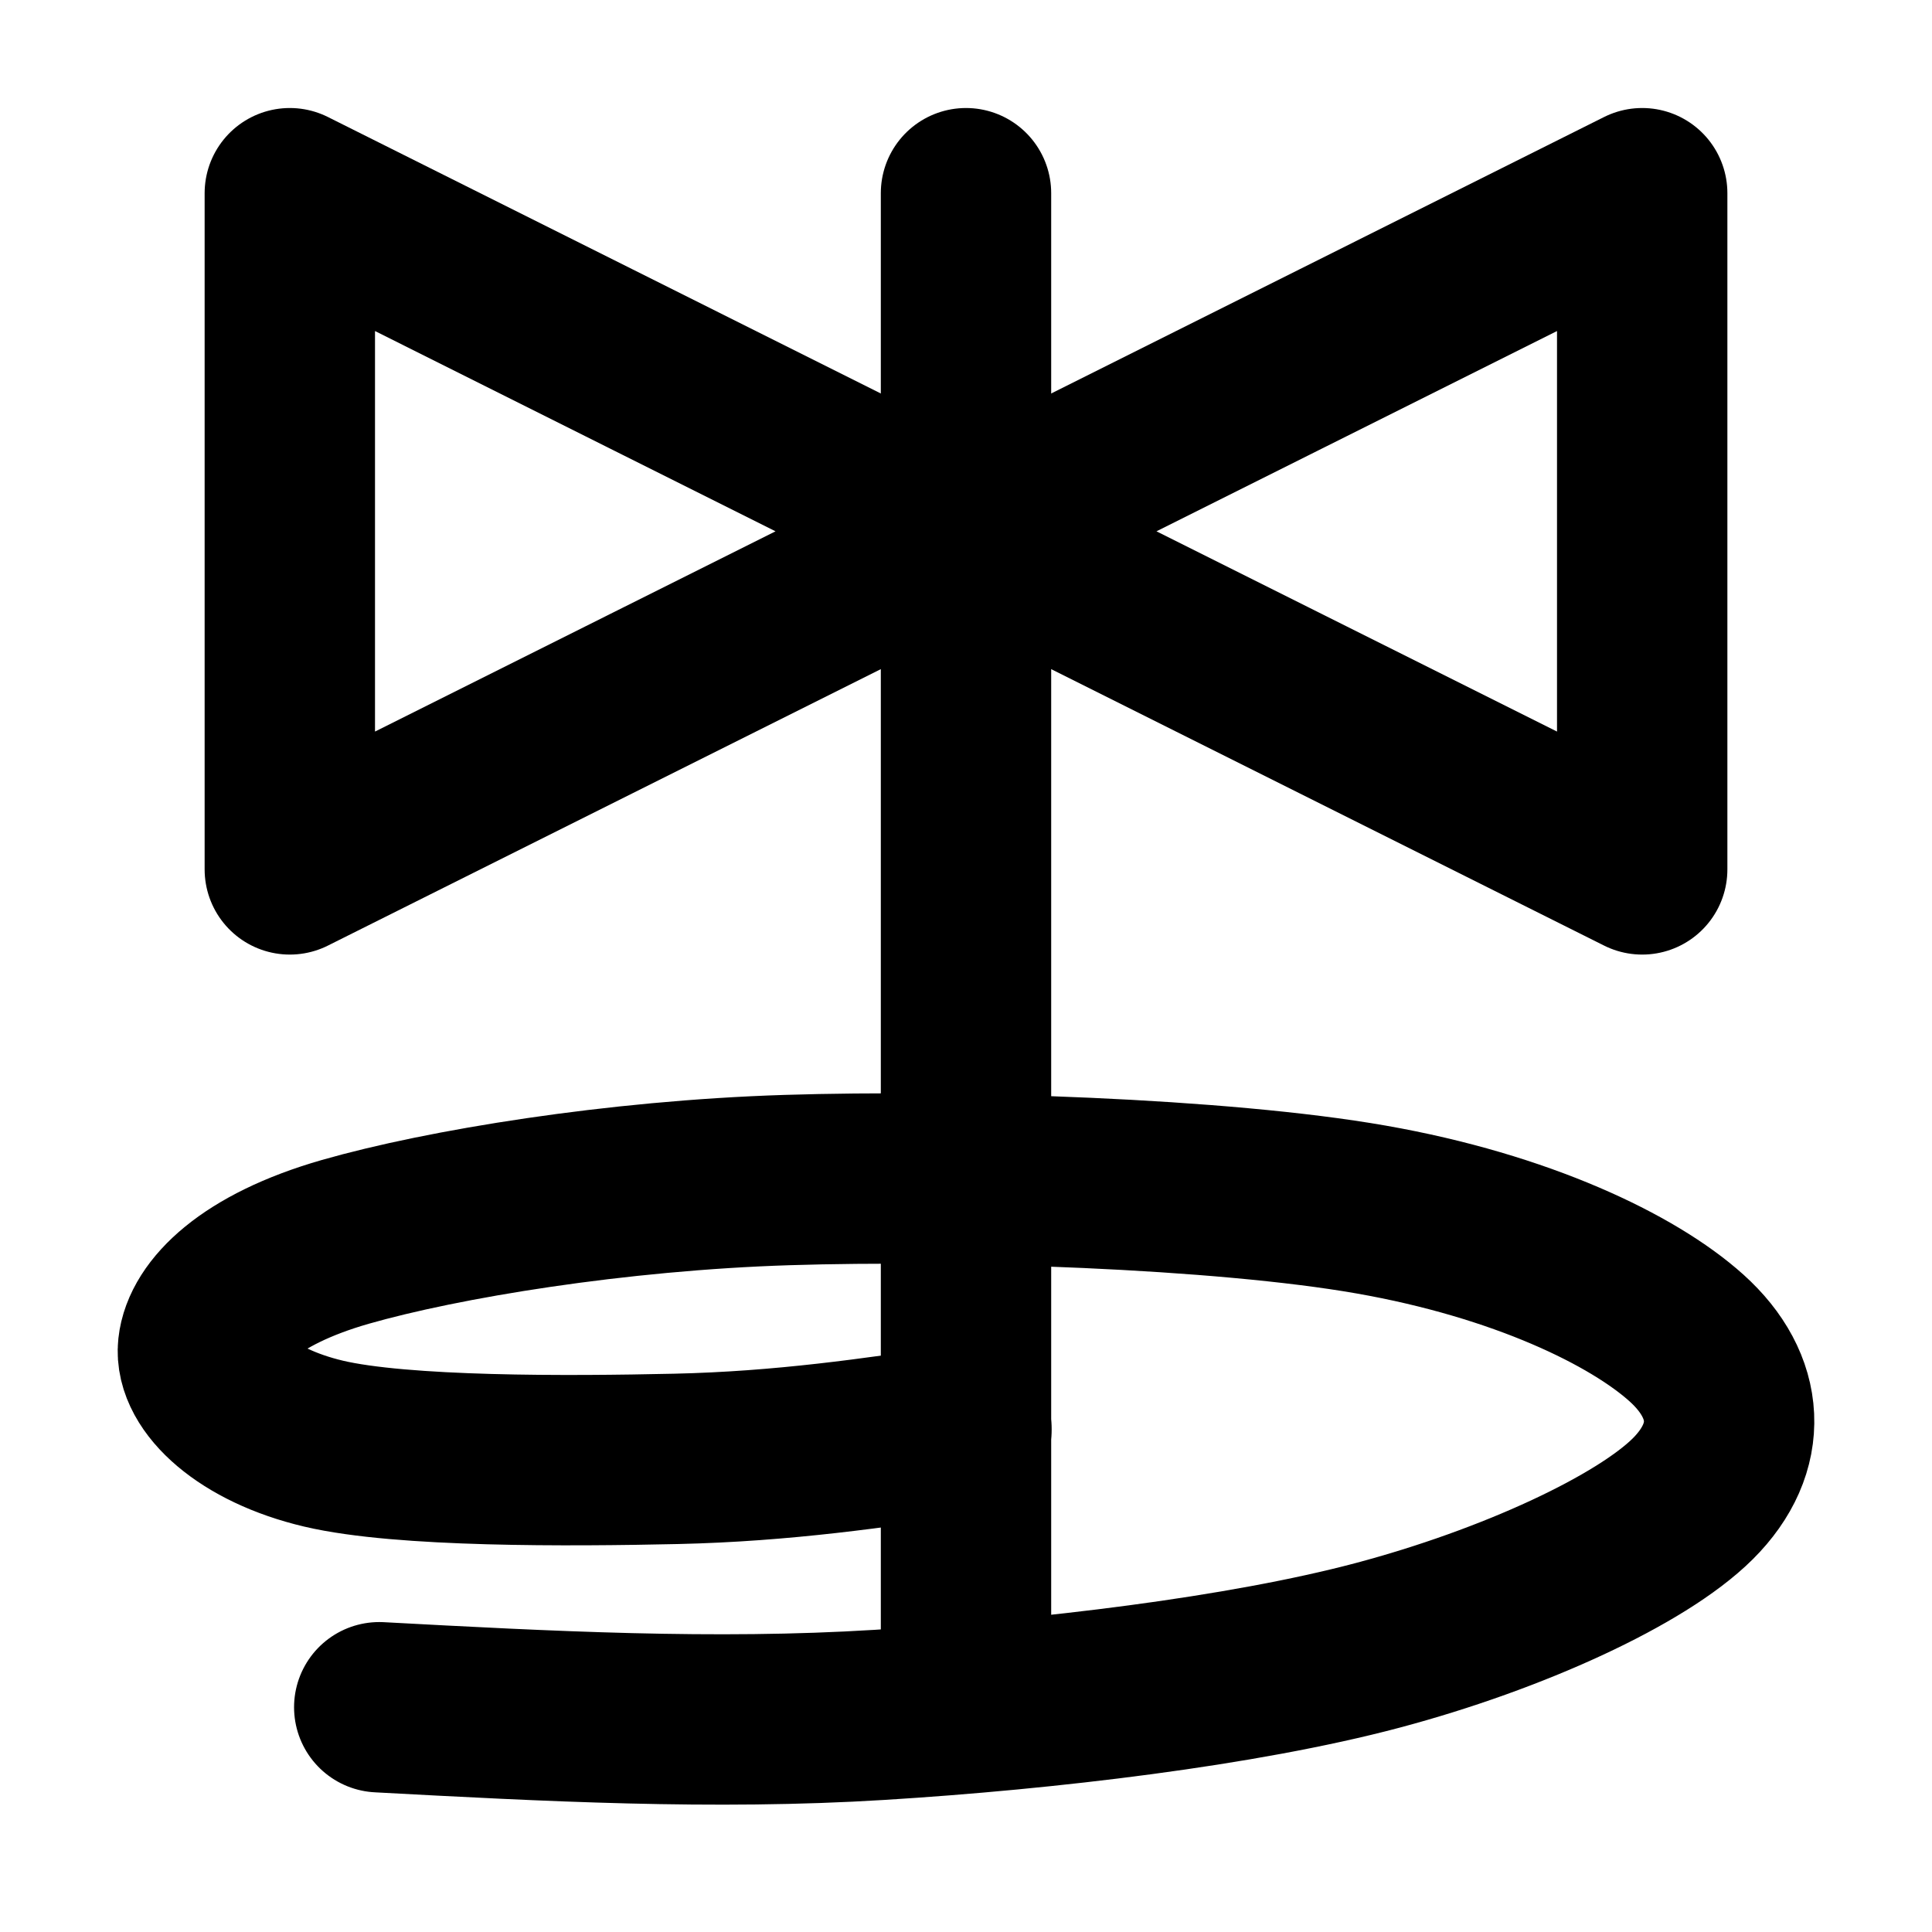
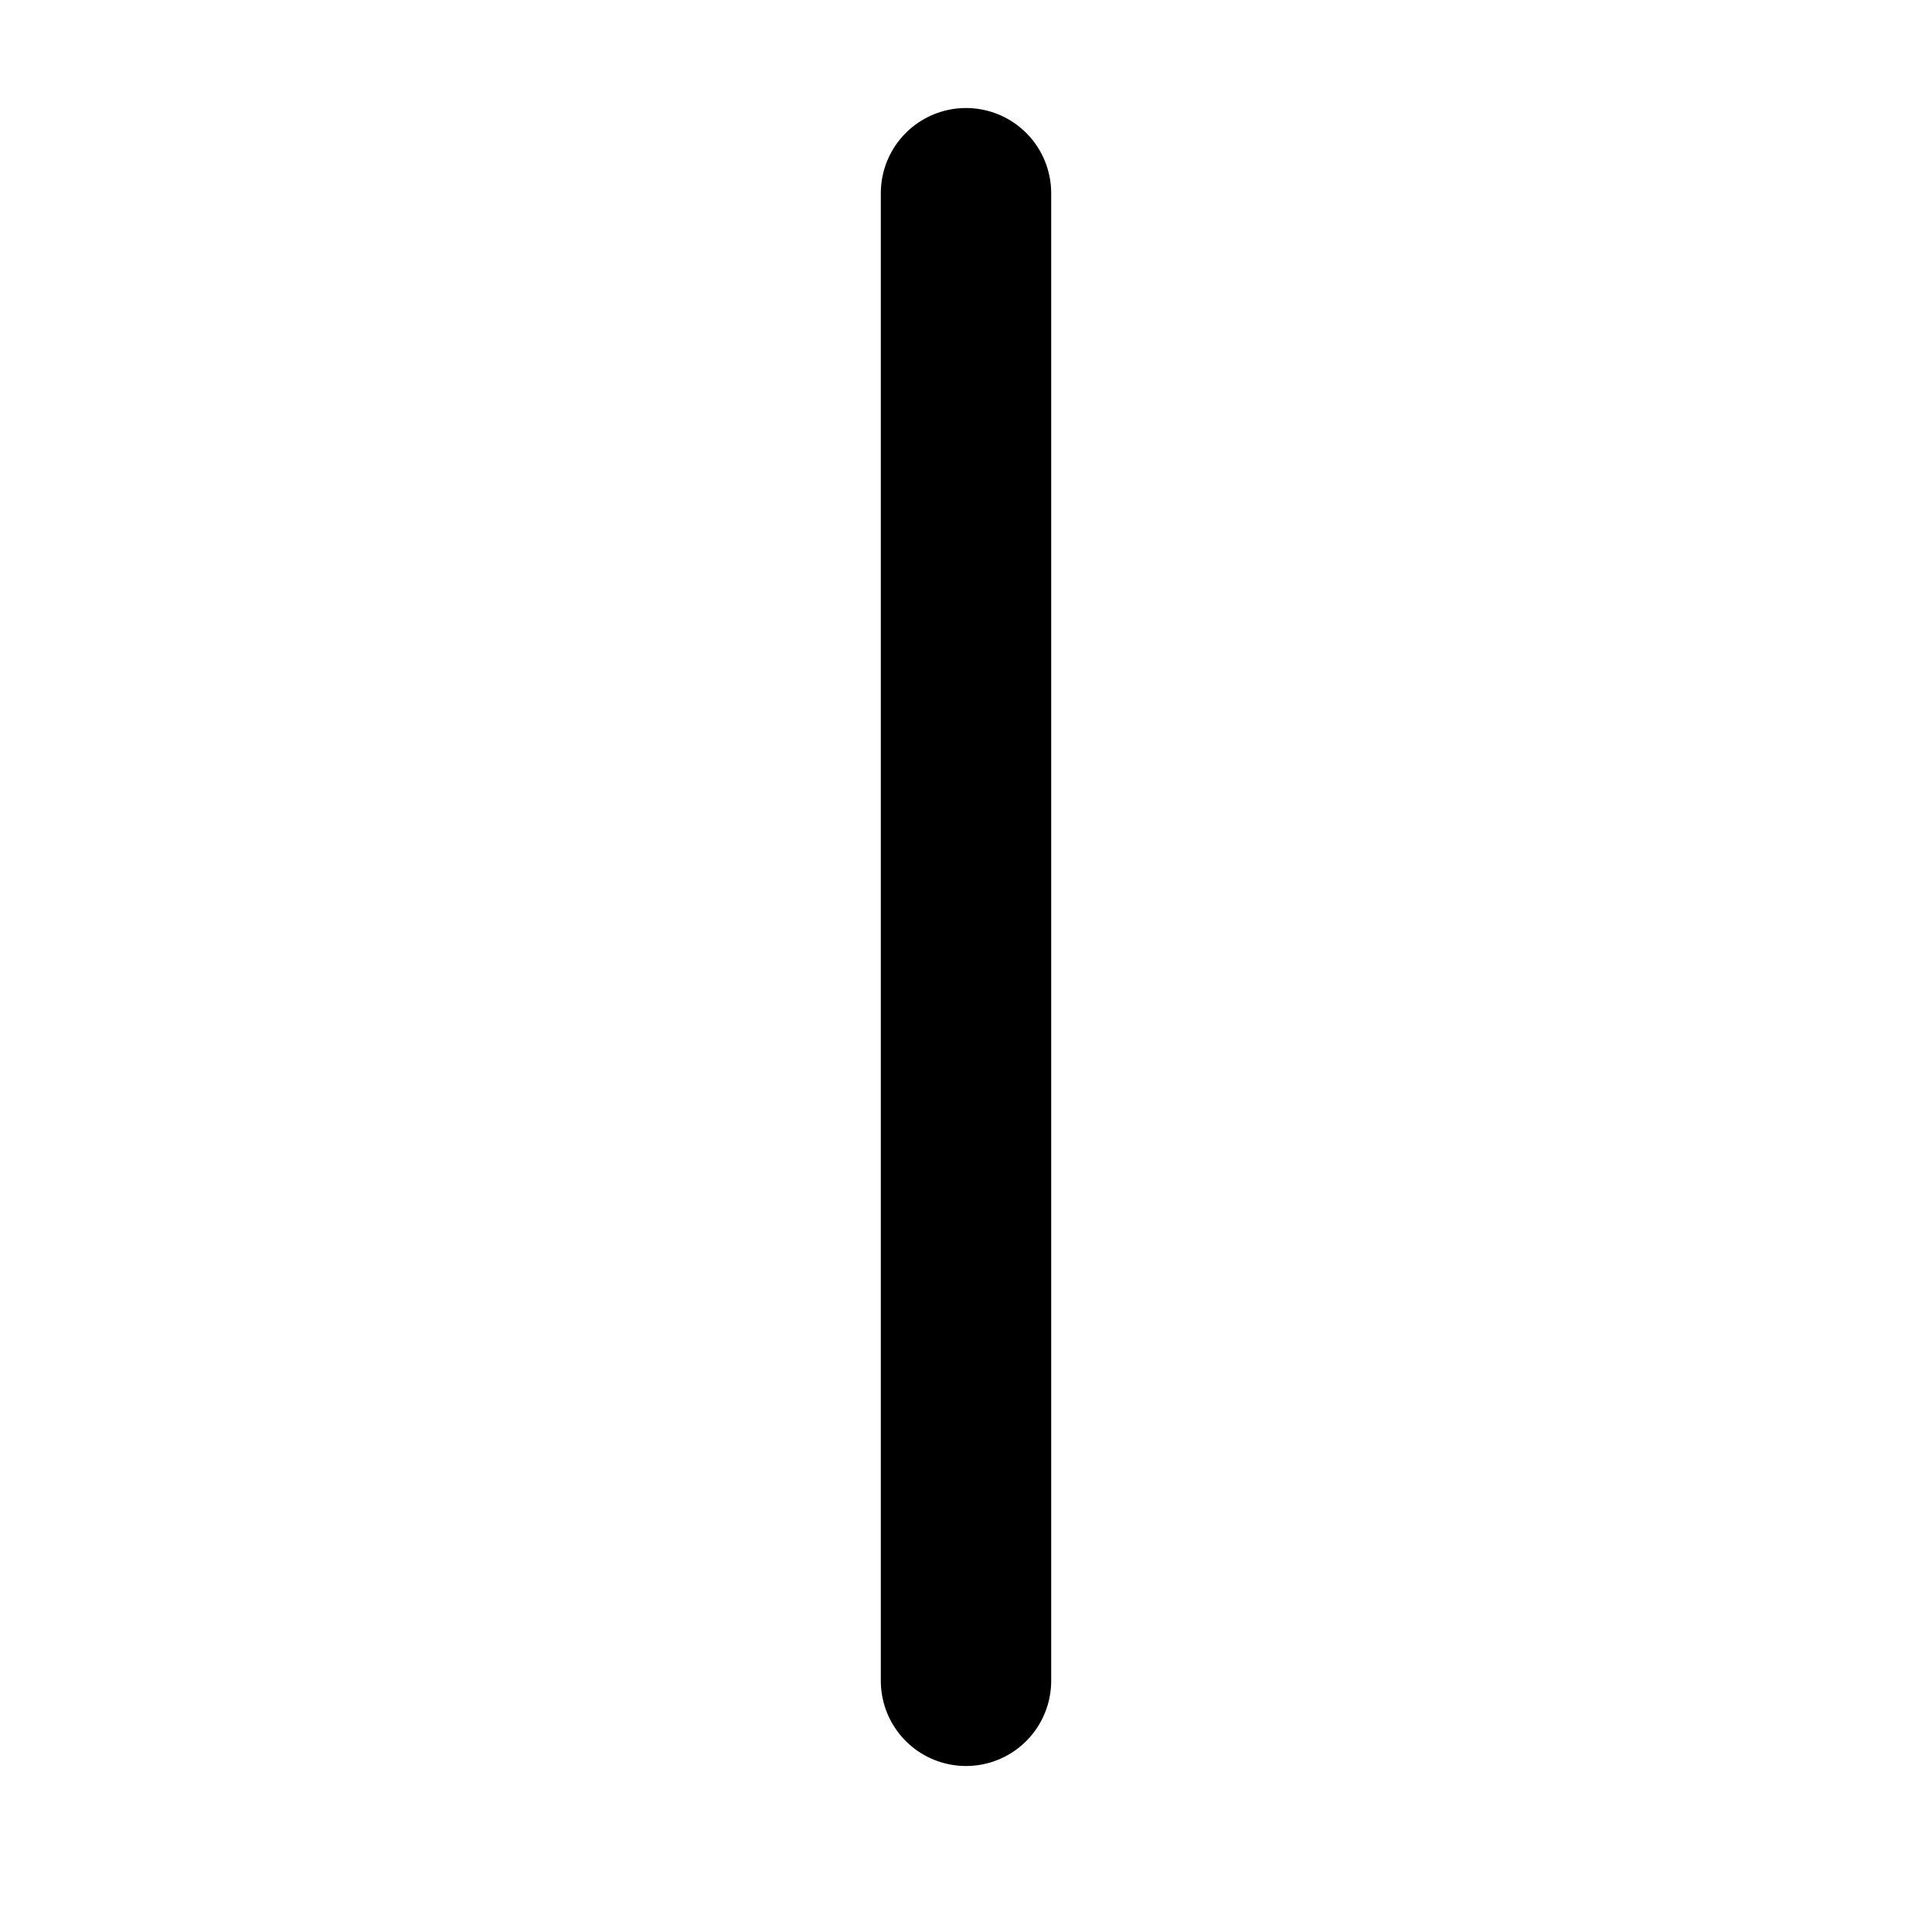
<svg xmlns="http://www.w3.org/2000/svg" xmlns:ns1="http://sodipodi.sourceforge.net/DTD/sodipodi-0.dtd" xmlns:ns2="http://www.inkscape.org/namespaces/inkscape" width="567pt" height="567pt" viewBox="0 0 567 567" version="1.1" id="svg11" ns1:docname="FEE.svg" ns2:version="1.1 (c68e22c387, 2021-05-23)">
  <defs id="defs15" />
  <ns1:namedview id="namedview13" pagecolor="#505050" bordercolor="#eeeeee" borderopacity="1" ns2:pageshadow="0" ns2:pageopacity="0" ns2:pagecheckerboard="0" ns2:document-units="pt" showgrid="false" ns2:zoom="1.0608466" ns2:cx="341.70823" ns2:cy="378.47132" ns2:window-width="1680" ns2:window-height="987" ns2:window-x="-8" ns2:window-y="-8" ns2:window-maximized="1" ns2:current-layer="surface111" />
  <g id="surface111">
    <path style="fill:none;stroke-width:50;stroke-linecap:round;stroke-linejoin:round;stroke:rgb(0%,0%,0%);stroke-opacity:1;stroke-miterlimit:10;" d="M 283.5 73.715 L 283.5 510.301 " transform="matrix(1,0,0,-1,0,567)" id="path4" />
-     <path style="fill:none;stroke-width:50;stroke-linecap:round;stroke-linejoin:round;stroke:rgb(0%,0%,0%);stroke-opacity:1;stroke-miterlimit:10;" d="M 283.629 147.512 C 256.719 143.531 229.809 139.551 198.371 138.852 C 166.93 138.148 118.102 137.871 94.969 143.32 C 71.84 148.77 58.539 161.66 59.598 171.531 C 60.656 181.391 72.75 194.328 101.32 202.531 C 129.891 210.719 180.828 219.102 231.02 220.68 C 281.211 222.262 358.461 219.75 402.449 212.02 C 446.441 204.301 479.238 188.469 494.961 174.32 C 510.68 160.172 511.891 142.16 496.781 127.121 C 481.66 112.09 444.02 94.68 404.262 84.113 C 364.5 73.547 307.059 66.75 258.23 63.727 C 209.41 60.699 160.352 63.328 111.301 65.961 " transform="matrix(1,0,0,-1,0,567)" id="path6" />
-     <path style="fill:none;stroke-width:50;stroke-linecap:round;stroke-linejoin:round;stroke:rgb(0%,0%,0%);stroke-opacity:1;stroke-miterlimit:10;" d="M 481.949 510.301 L 481.949 311.852 L 283.5 411.07 L 85.055 311.852 L 85.055 510.301 L 283.5 411.07 Z M 481.949 510.301 " transform="matrix(1,0,0,-1,0,567)" id="path8" />
  </g>
</svg>